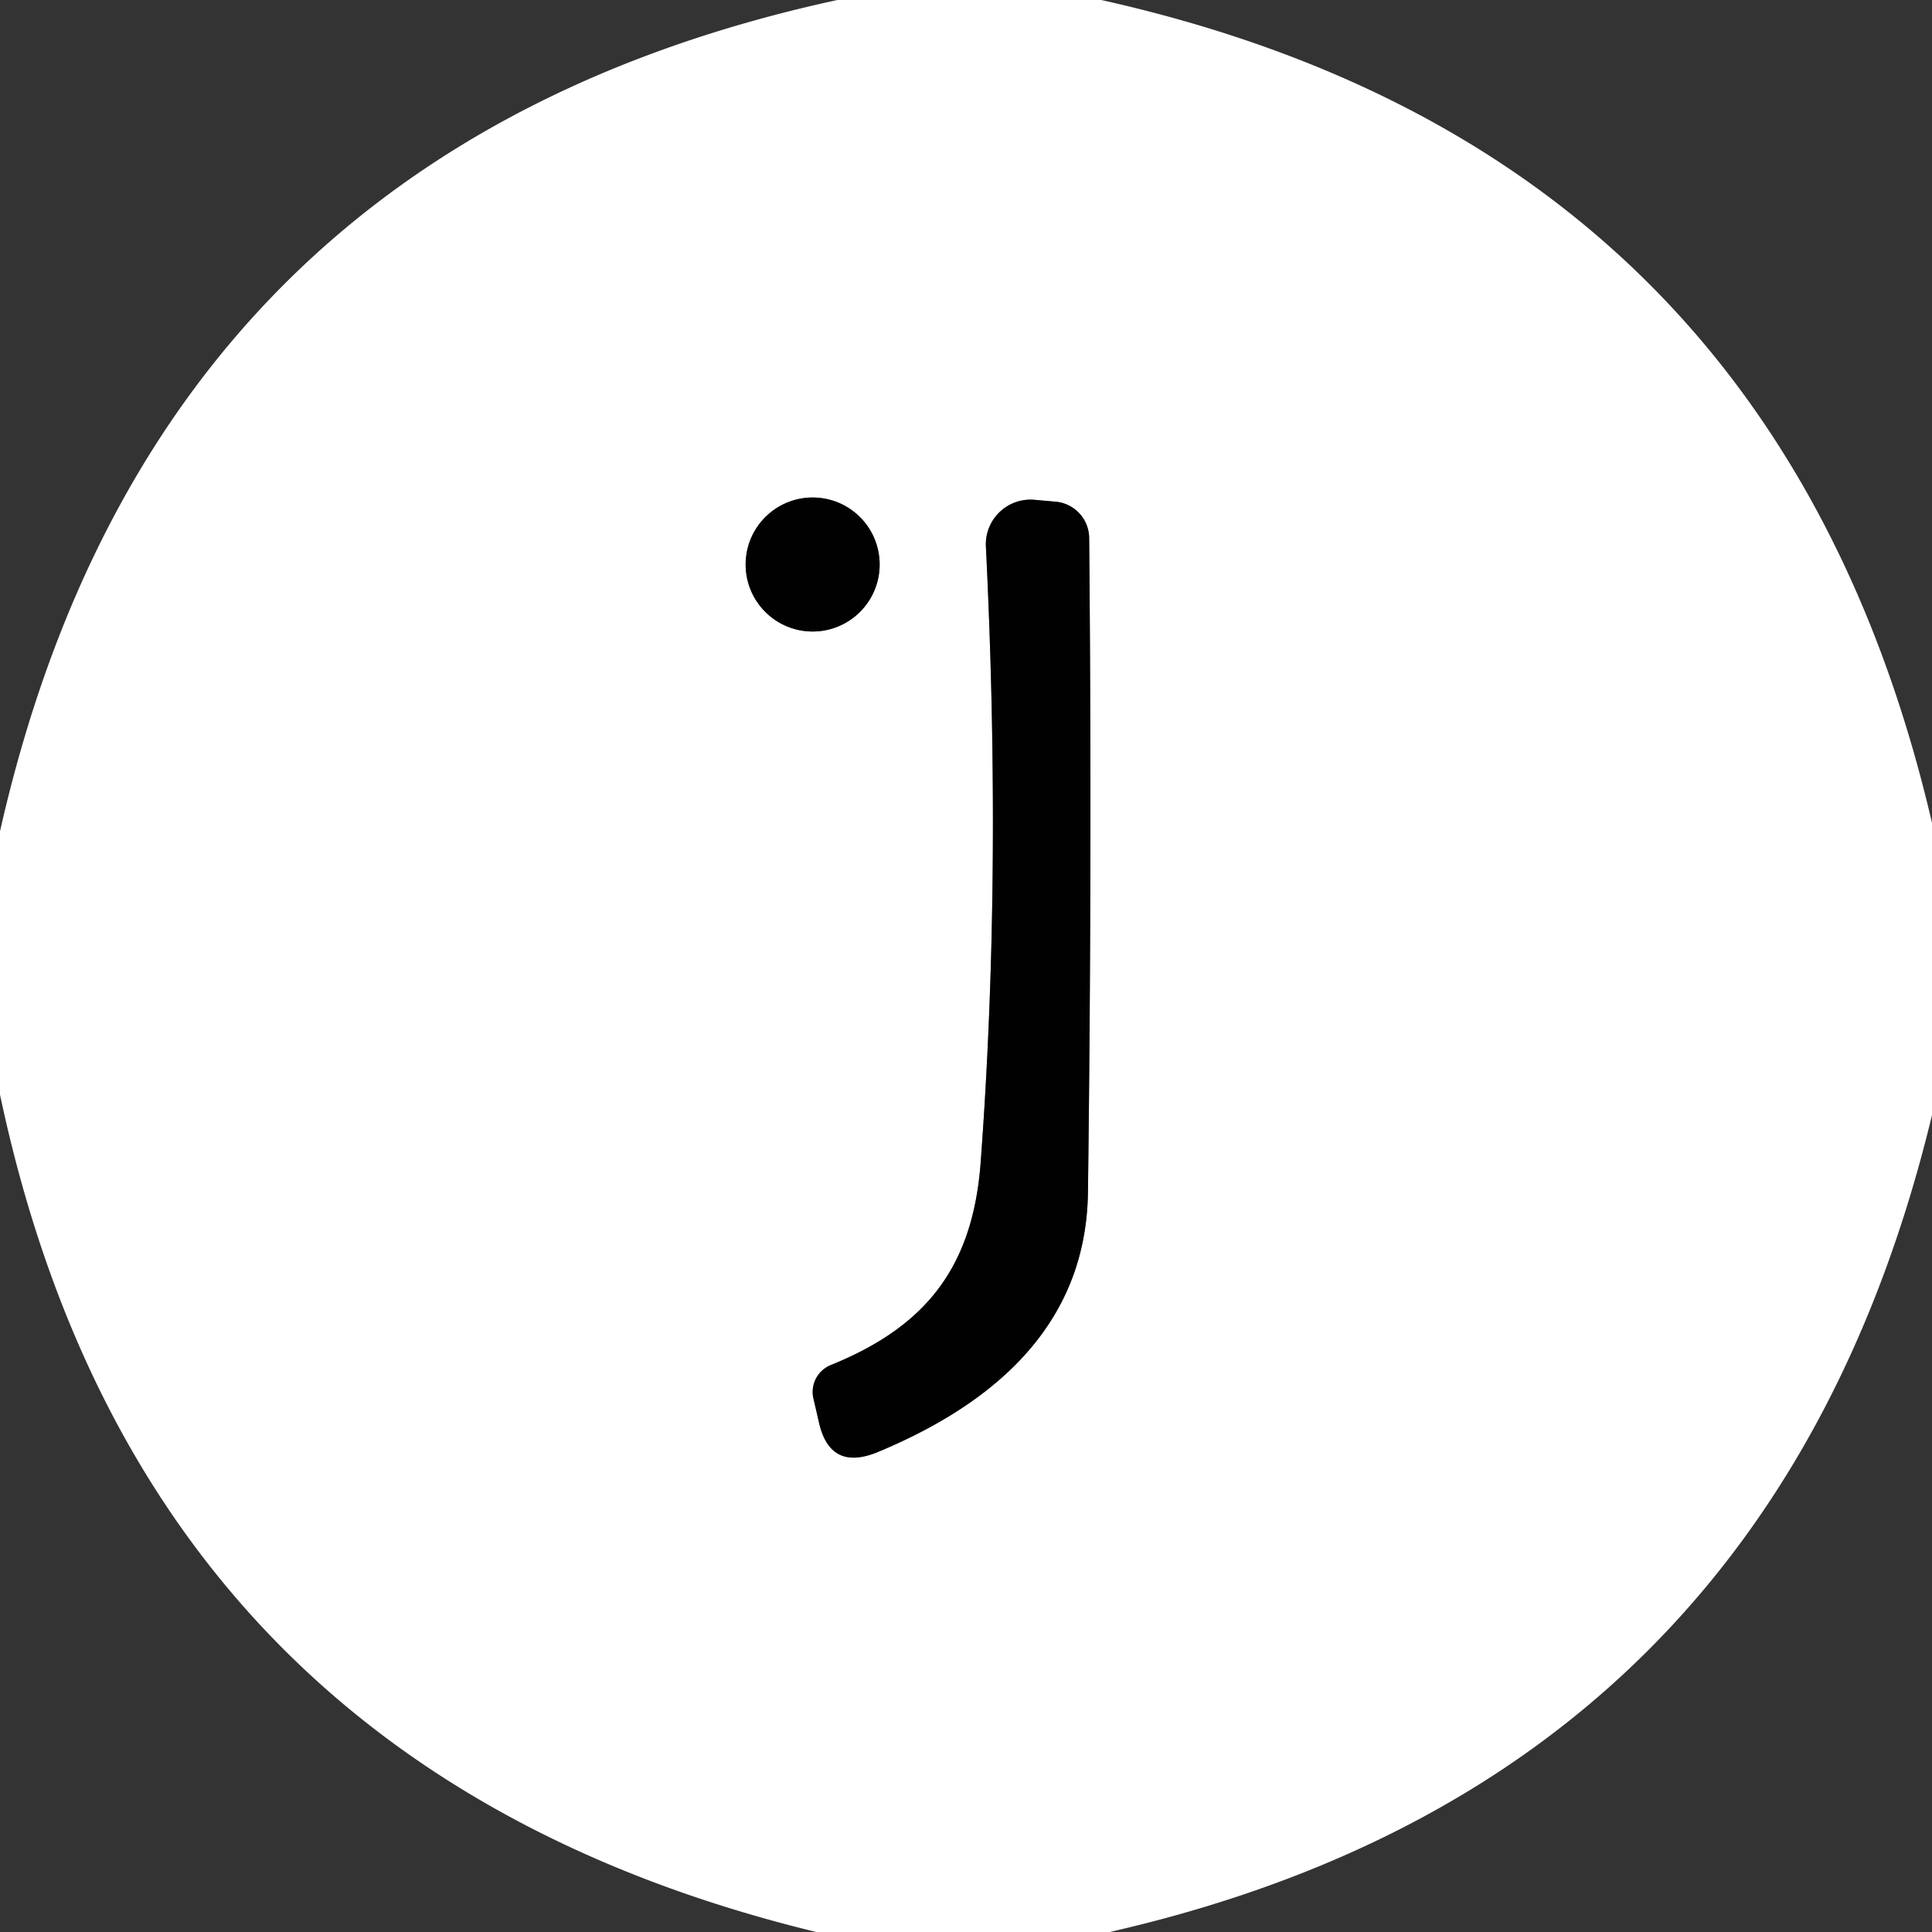
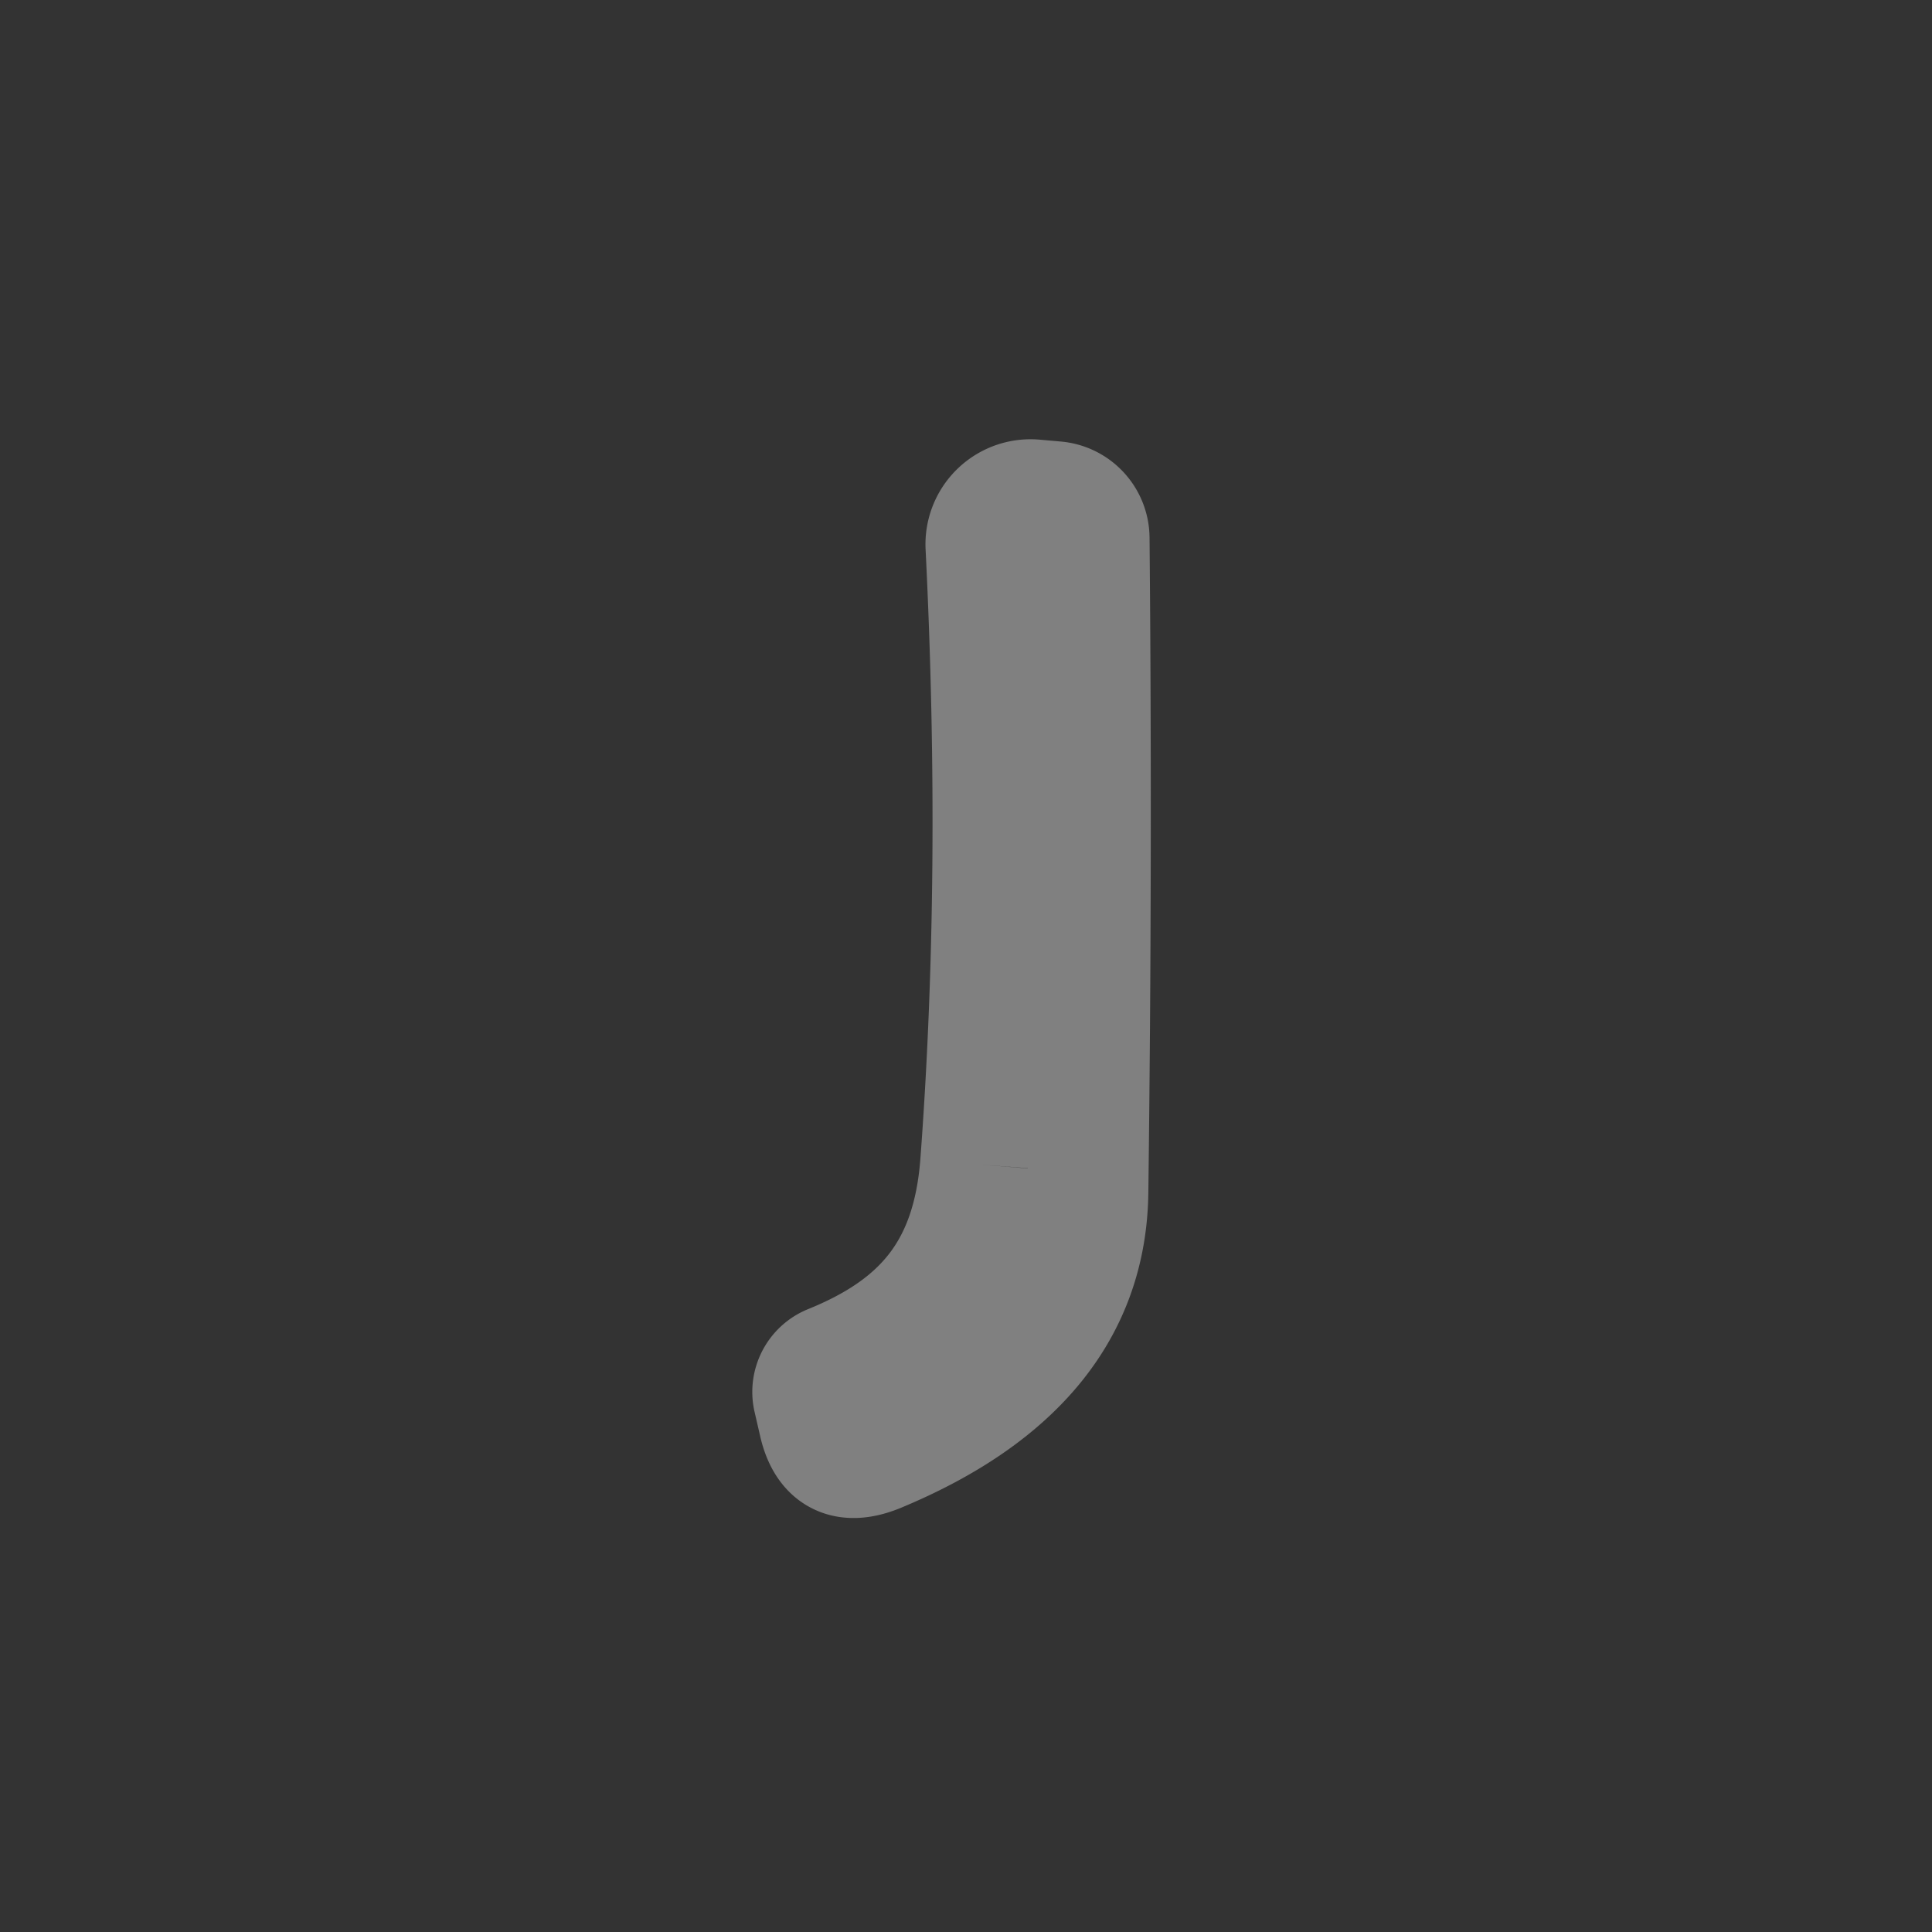
<svg xmlns="http://www.w3.org/2000/svg" version="1.1" viewBox="0.00 0.00 32.00 32.00">
  <rect x="0.00" y="0.00" width="32.00" height="32.00" fill="#333333" stroke="none" />
  <g stroke-width="2.00" fill="none" stroke-linecap="butt">
-     <path stroke="#808080" vector-effect="non-scaling-stroke" d="   M 14.57 9.35   A 1.11 1.11 0.0 0 0 13.46 8.24   A 1.11 1.11 0.0 0 0 12.35 9.35   A 1.11 1.11 0.0 0 0 13.46 10.46   A 1.11 1.11 0.0 0 0 14.57 9.35" />
    <path stroke="#808080" vector-effect="non-scaling-stroke" d="   M 16.24 19.29   C 16.10 21.04 15.29 21.99 13.76 22.61   A 0.48 0.48 0.0 0 0 13.47 23.15   L 13.56 23.54   Q 13.74 24.38 14.54 24.05   Q 17.98 22.62 18.02 19.75   Q 18.09 14.23 18.04 8.91   A 0.61 0.61 0.0 0 0 17.49 8.31   L 17.15 8.28   A 0.74 0.74 0.0 0 0 16.33 9.06   Q 16.60 14.51 16.24 19.29" />
  </g>
-   <path fill="#ffffff" d="   M 13.87 0.00   L 18.24 0.00   Q 29.41 2.49 32.00 13.63   L 32.00 18.47   Q 29.34 29.50 18.38 32.00   L 13.52 32.00   Q 2.36 29.29 0.00 18.13   L 0.00 13.77   Q 2.56 2.45 13.87 0.00   Z   M 14.57 9.35   A 1.11 1.11 0.0 0 0 13.46 8.24   A 1.11 1.11 0.0 0 0 12.35 9.35   A 1.11 1.11 0.0 0 0 13.46 10.46   A 1.11 1.11 0.0 0 0 14.57 9.35   Z   M 16.24 19.29   C 16.10 21.04 15.29 21.99 13.76 22.61   A 0.48 0.48 0.0 0 0 13.47 23.15   L 13.56 23.54   Q 13.74 24.38 14.54 24.05   Q 17.98 22.62 18.02 19.75   Q 18.09 14.23 18.04 8.91   A 0.61 0.61 0.0 0 0 17.49 8.31   L 17.15 8.28   A 0.74 0.74 0.0 0 0 16.33 9.06   Q 16.60 14.51 16.24 19.29   Z" />
-   <circle fill="#010101" cx="13.46" cy="9.35" r="1.11" />
-   <path fill="#010101" d="   M 16.24 19.29   Q 16.60 14.51 16.33 9.06   A 0.74 0.74 0.0 0 1 17.15 8.28   L 17.49 8.31   A 0.61 0.61 0.0 0 1 18.04 8.91   Q 18.09 14.23 18.02 19.75   Q 17.98 22.62 14.54 24.05   Q 13.74 24.38 13.56 23.54   L 13.47 23.15   A 0.48 0.48 0.0 0 1 13.76 22.61   C 15.29 21.99 16.10 21.04 16.24 19.29   Z" />
</svg>